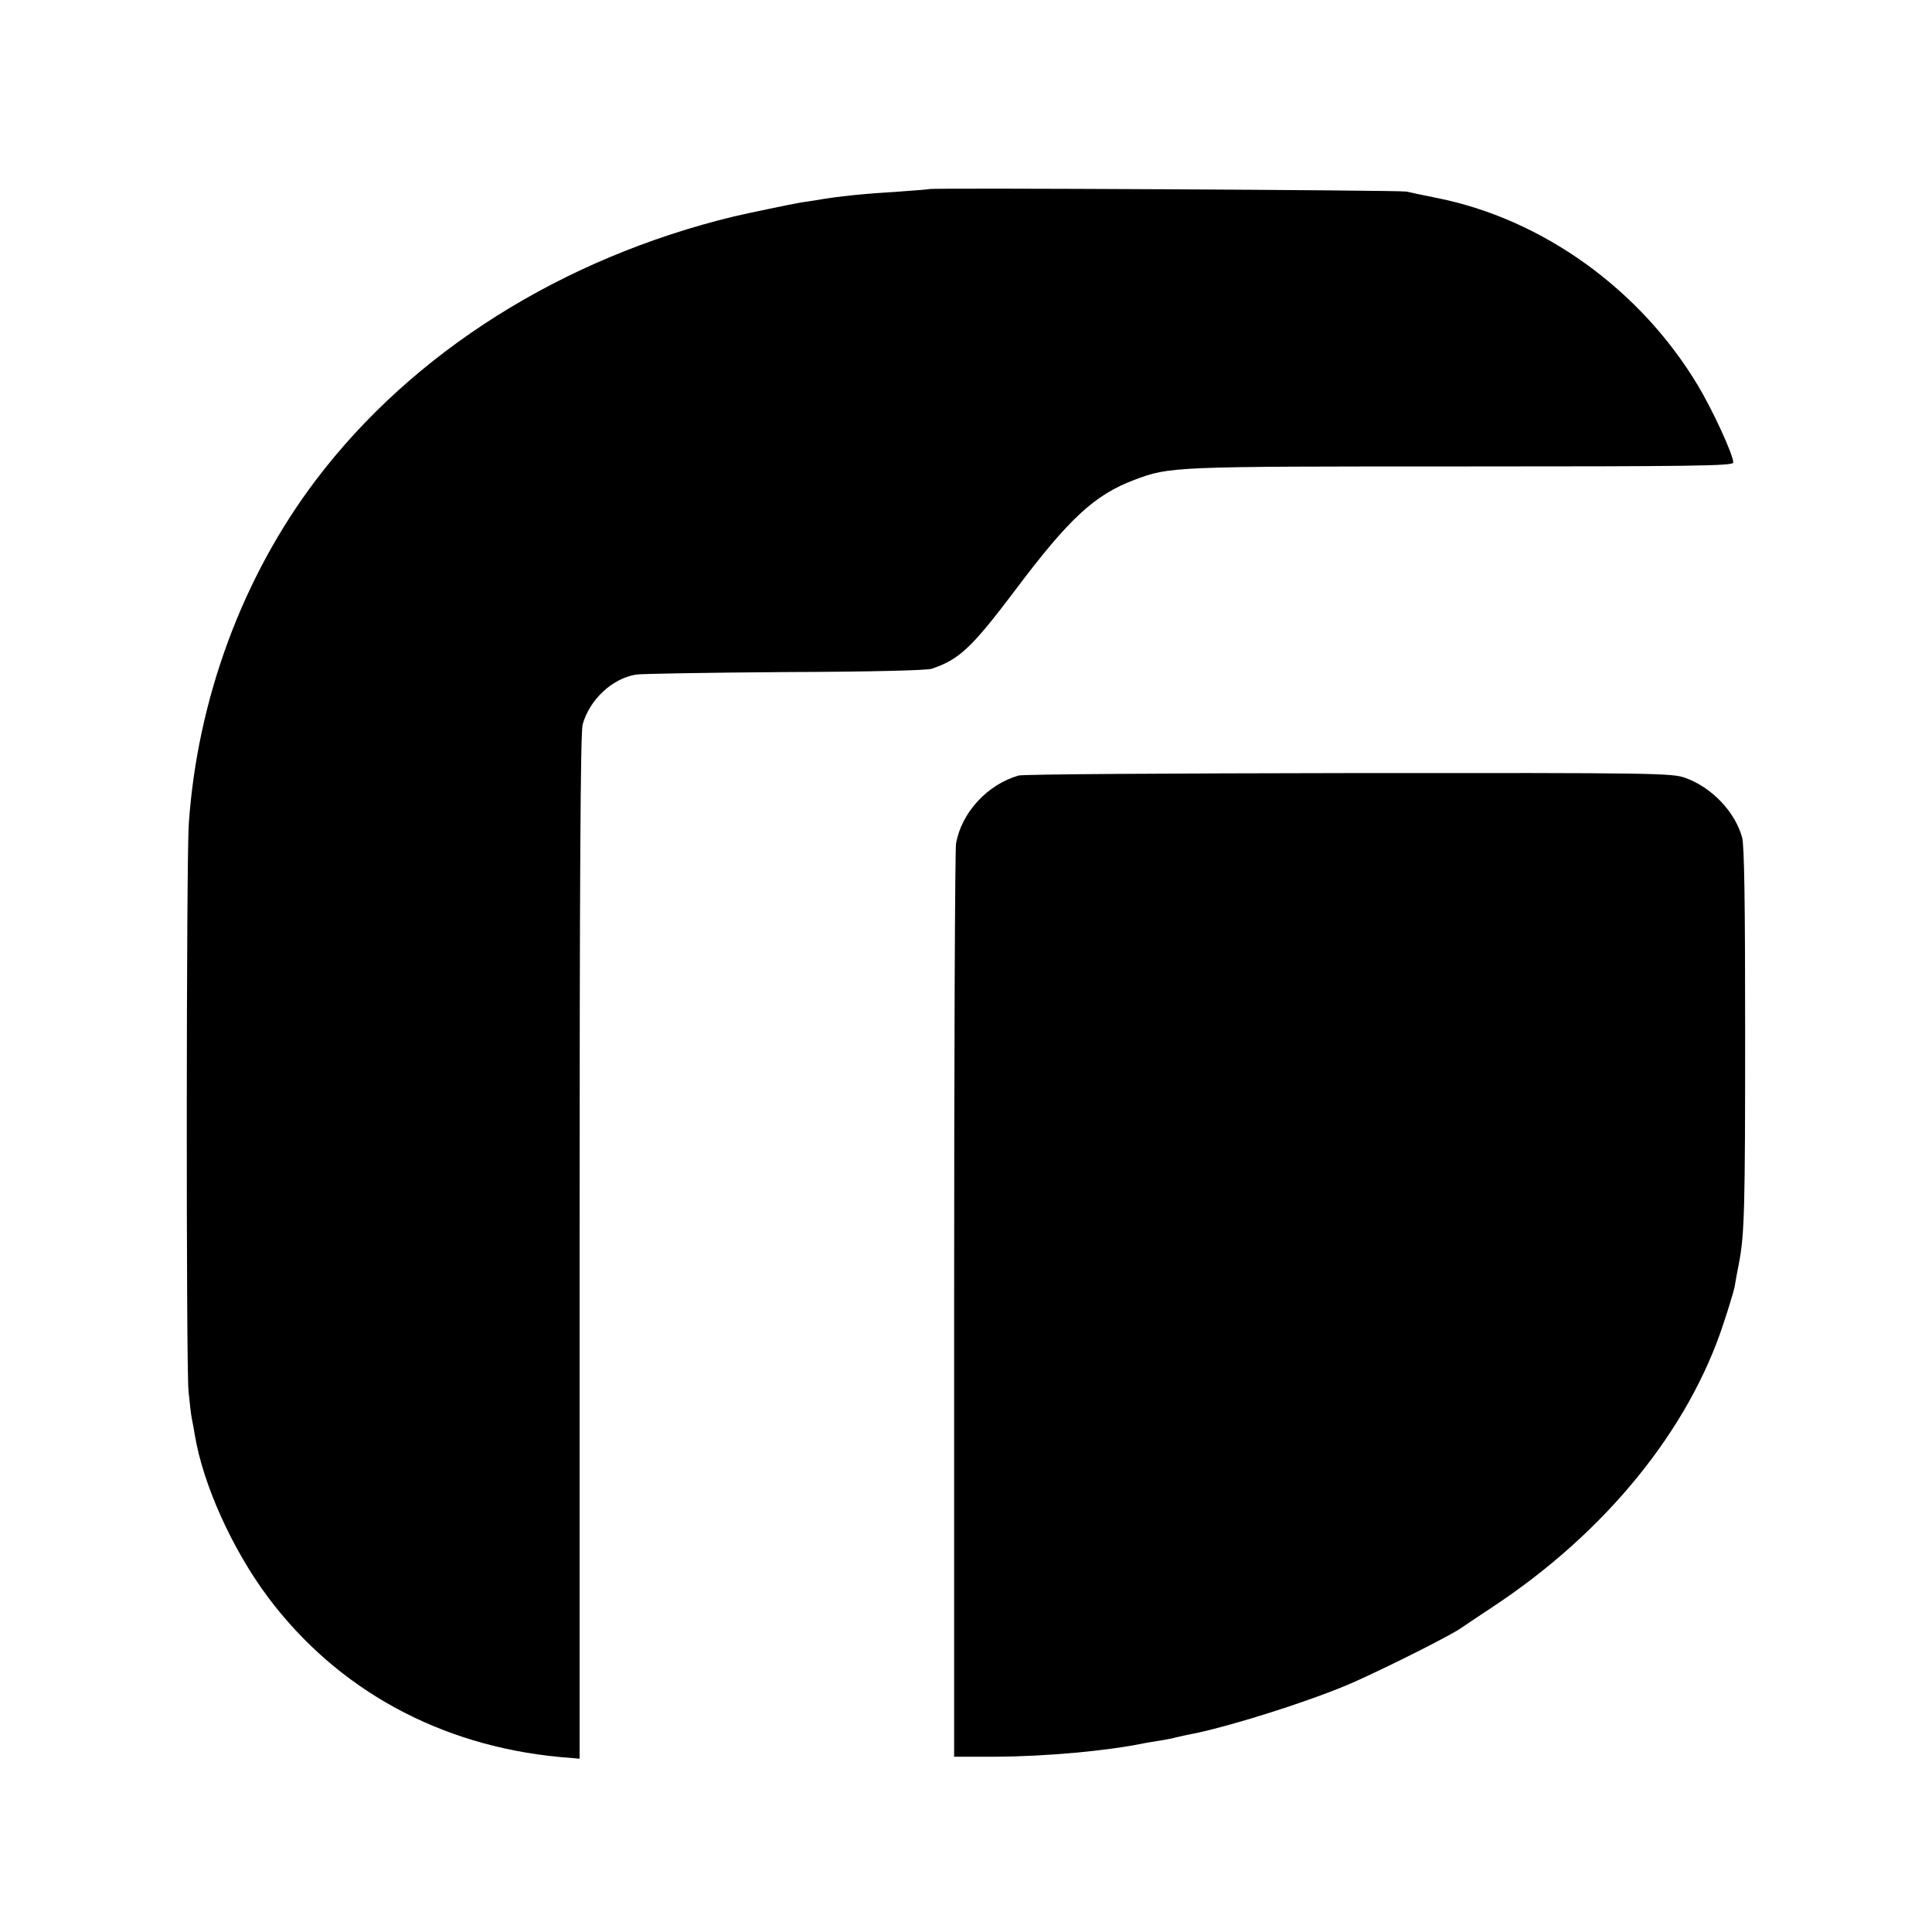
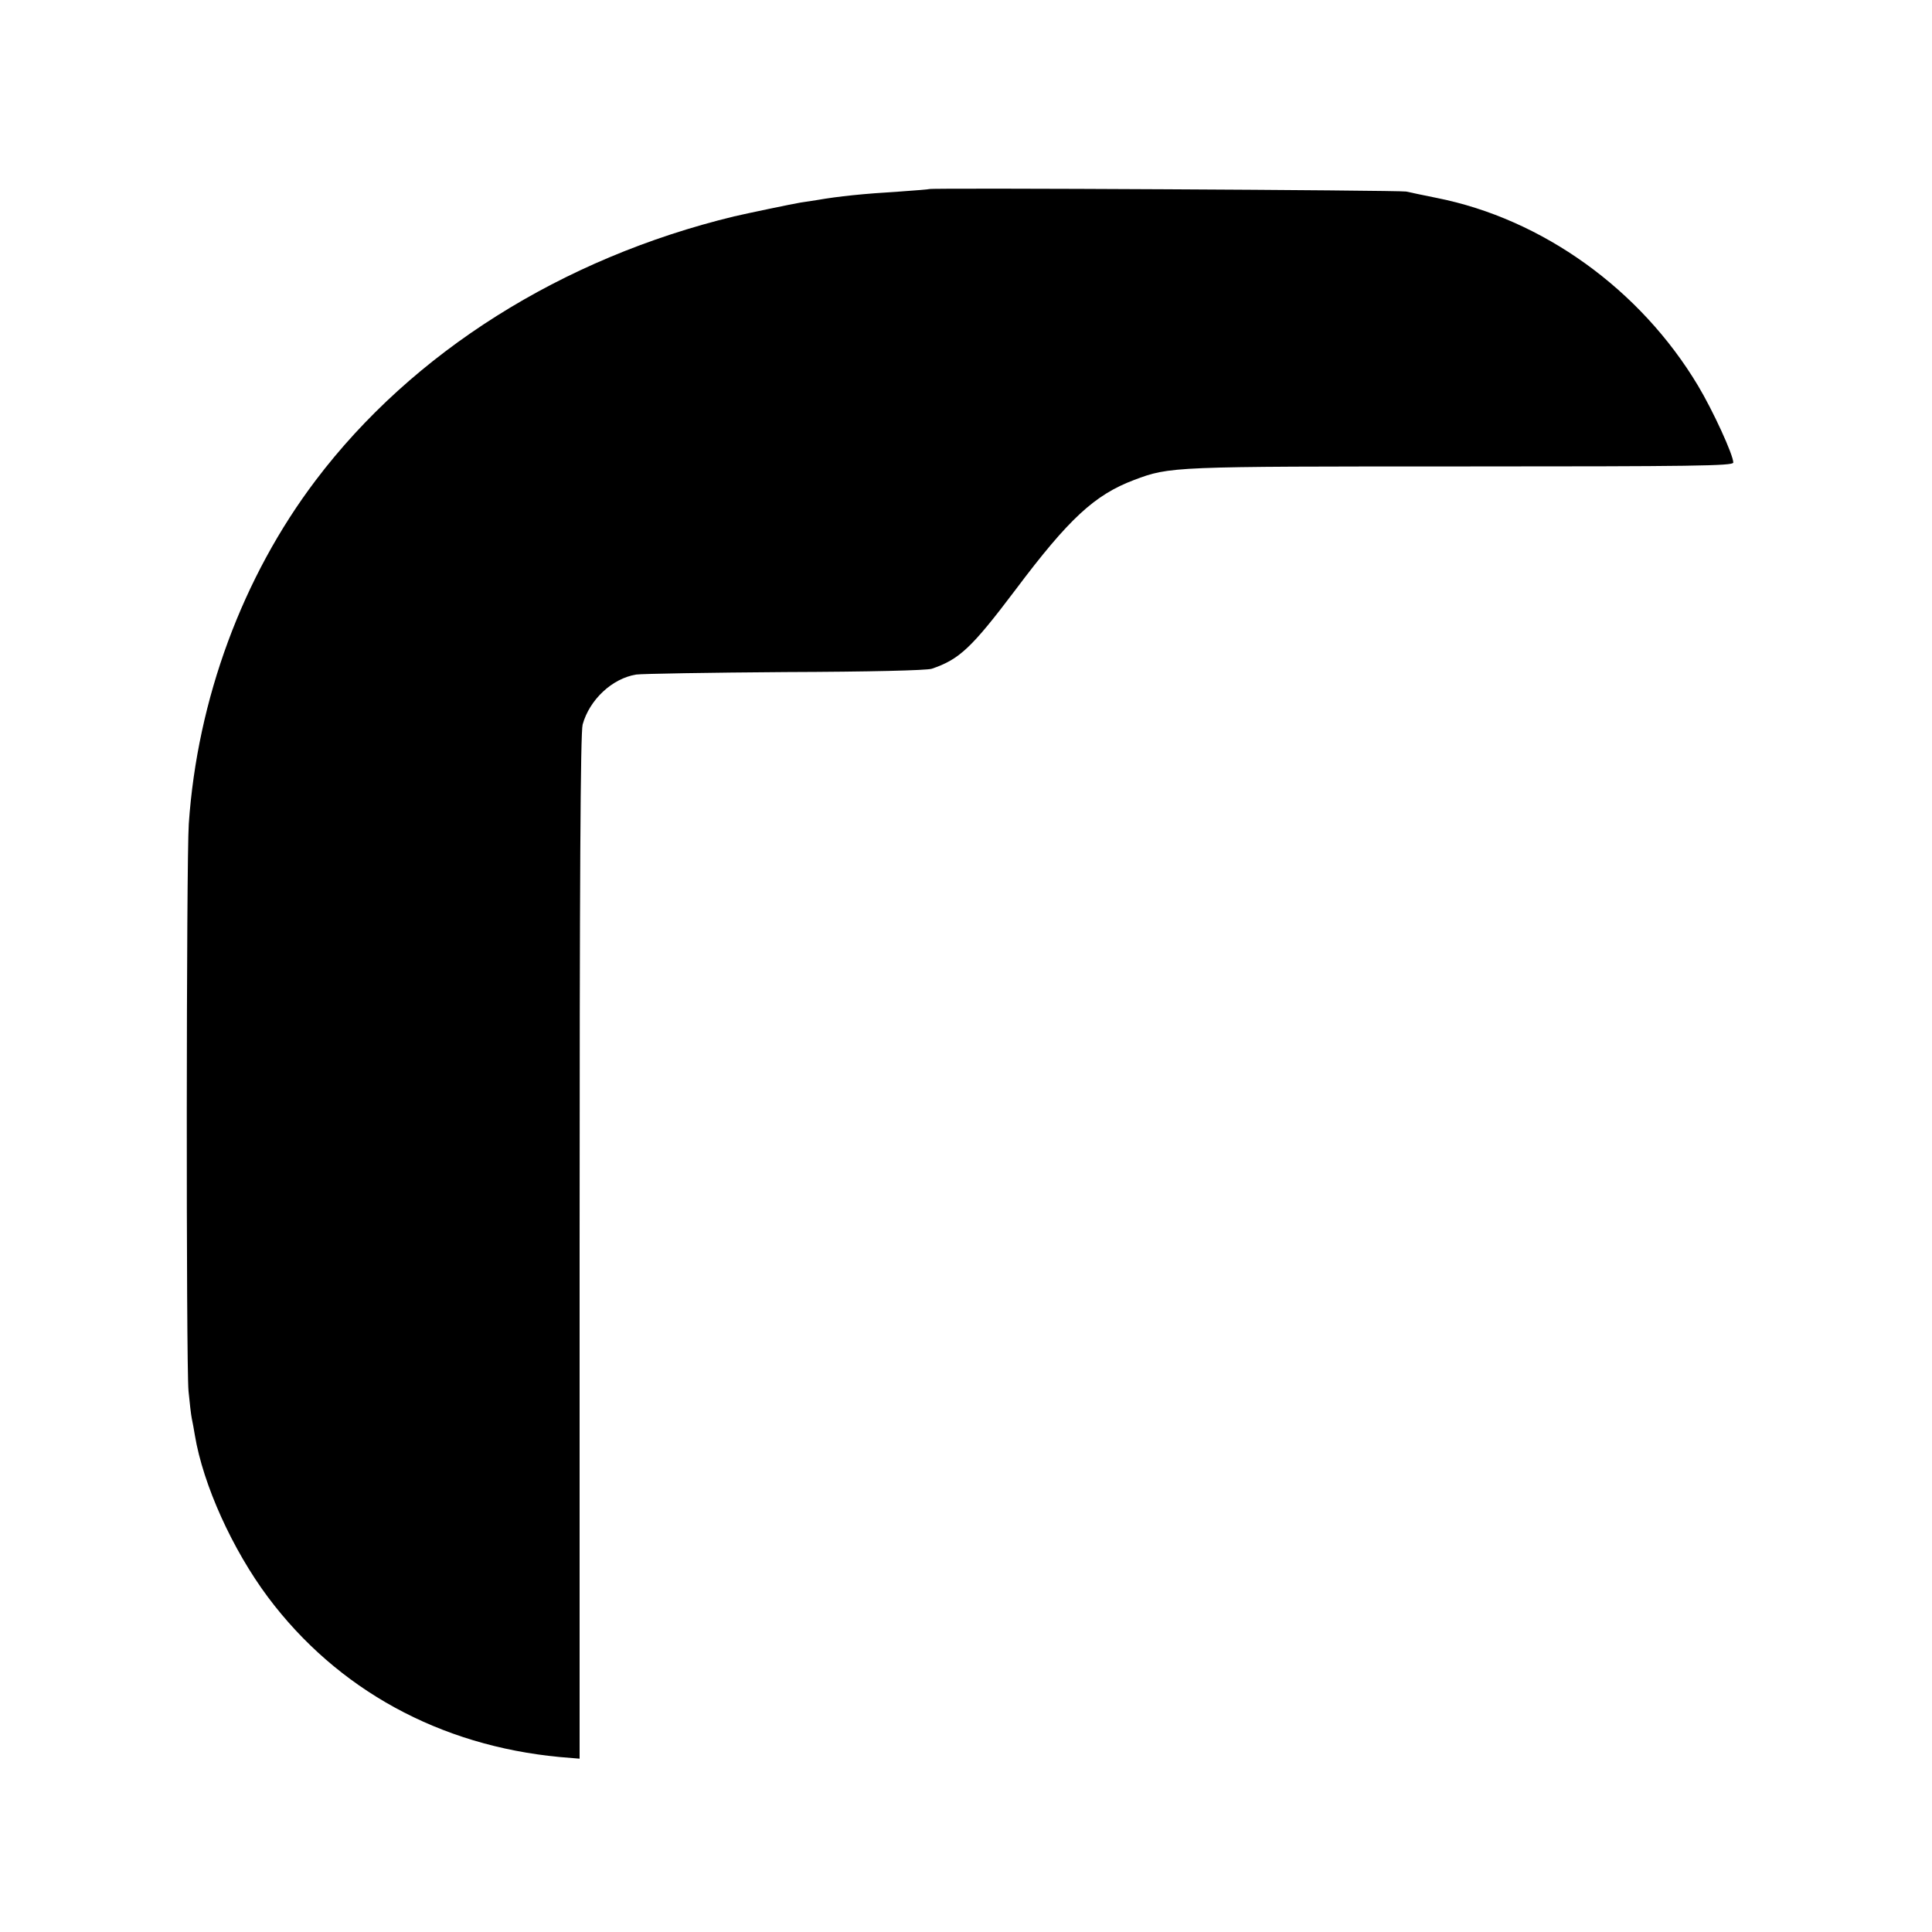
<svg xmlns="http://www.w3.org/2000/svg" version="1.0" width="700pt" height="700pt" viewBox="0 0 700 700" preserveAspectRatio="xMidYMid meet">
  <g transform="translate(0,700) scale(0.1,-0.1)" fill="#000000" stroke="none">
    <path d="M3367 6315 c-1 -1 -49 -5 -107 -9 -131 -8 -221 -17 -301 -31 -13 -2 -40 -6 -59 -9 -30 -5 -193 -39 -240 -50 -624 -151 -1165 -492 -1516 -956 -265 -350 -429 -793 -460 -1245 -9 -130 -10 -1957 -1 -2055 4 -41 9 -86 12 -100 3 -14 8 -41 11 -60 30 -180 136 -414 265 -587 251 -335 622 -538 1057 -579 l72 -6 0 1853 c0 1323 3 1865 11 1894 25 90 107 167 194 181 22 3 265 7 540 9 308 1 512 6 531 12 100 34 144 75 304 287 193 257 286 343 429 397 130 49 137 49 1187 49 837 0 984 2 984 14 0 28 -74 189 -128 279 -209 349 -564 604 -947 680 -44 9 -93 19 -110 23 -25 5 -1721 14 -1728 9z" />
-     <path d="M3690 4190 c-113 -33 -205 -133 -226 -245 -4 -21 -7 -775 -7 -1674 l0 -1636 149 0 c185 1 404 21 540 49 12 2 39 7 60 10 22 4 46 8 54 11 8 2 26 6 40 9 138 24 465 128 609 193 136 61 353 171 386 195 6 4 57 39 115 77 407 269 709 640 835 1027 19 57 37 117 40 132 2 15 9 52 15 82 21 108 23 203 23 850 0 457 -3 667 -11 696 -26 93 -109 180 -204 215 -49 18 -98 19 -1222 18 -644 -1 -1182 -4 -1196 -9z" />
  </g>
</svg>